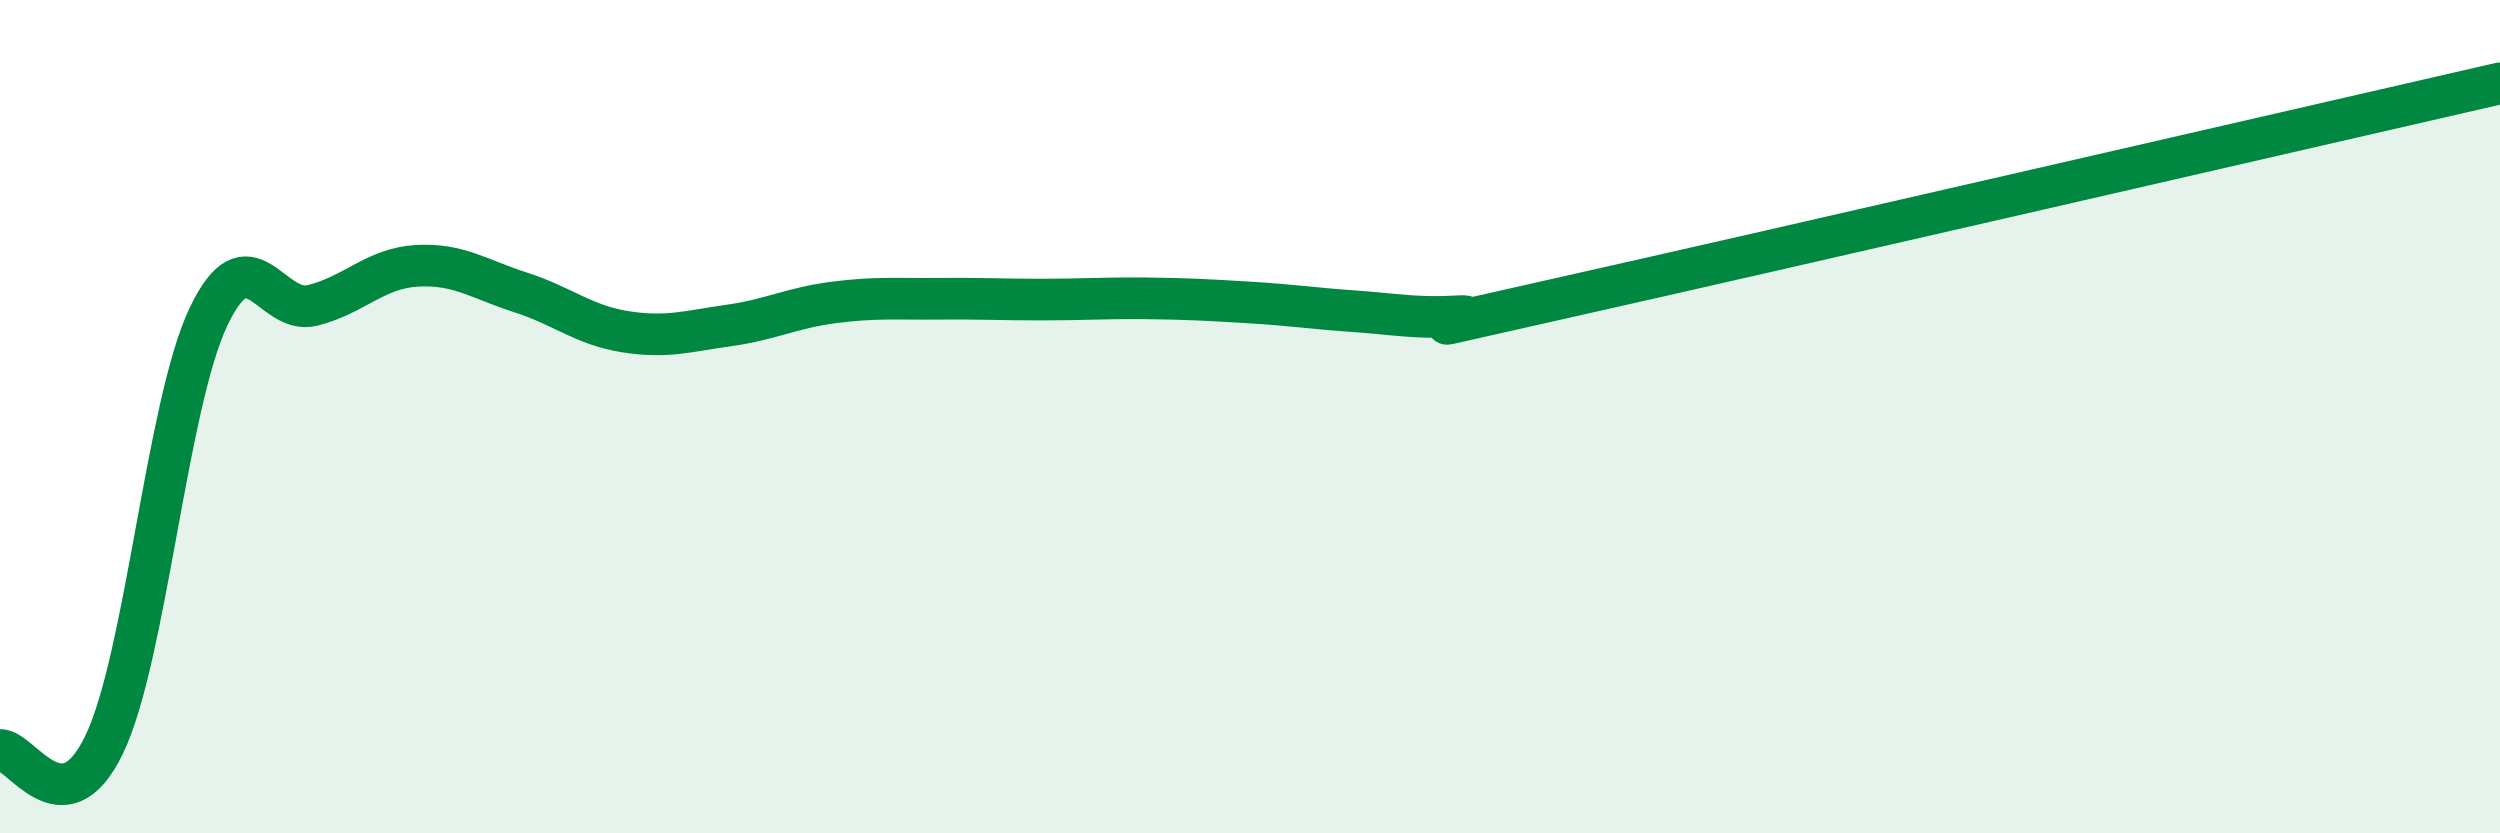
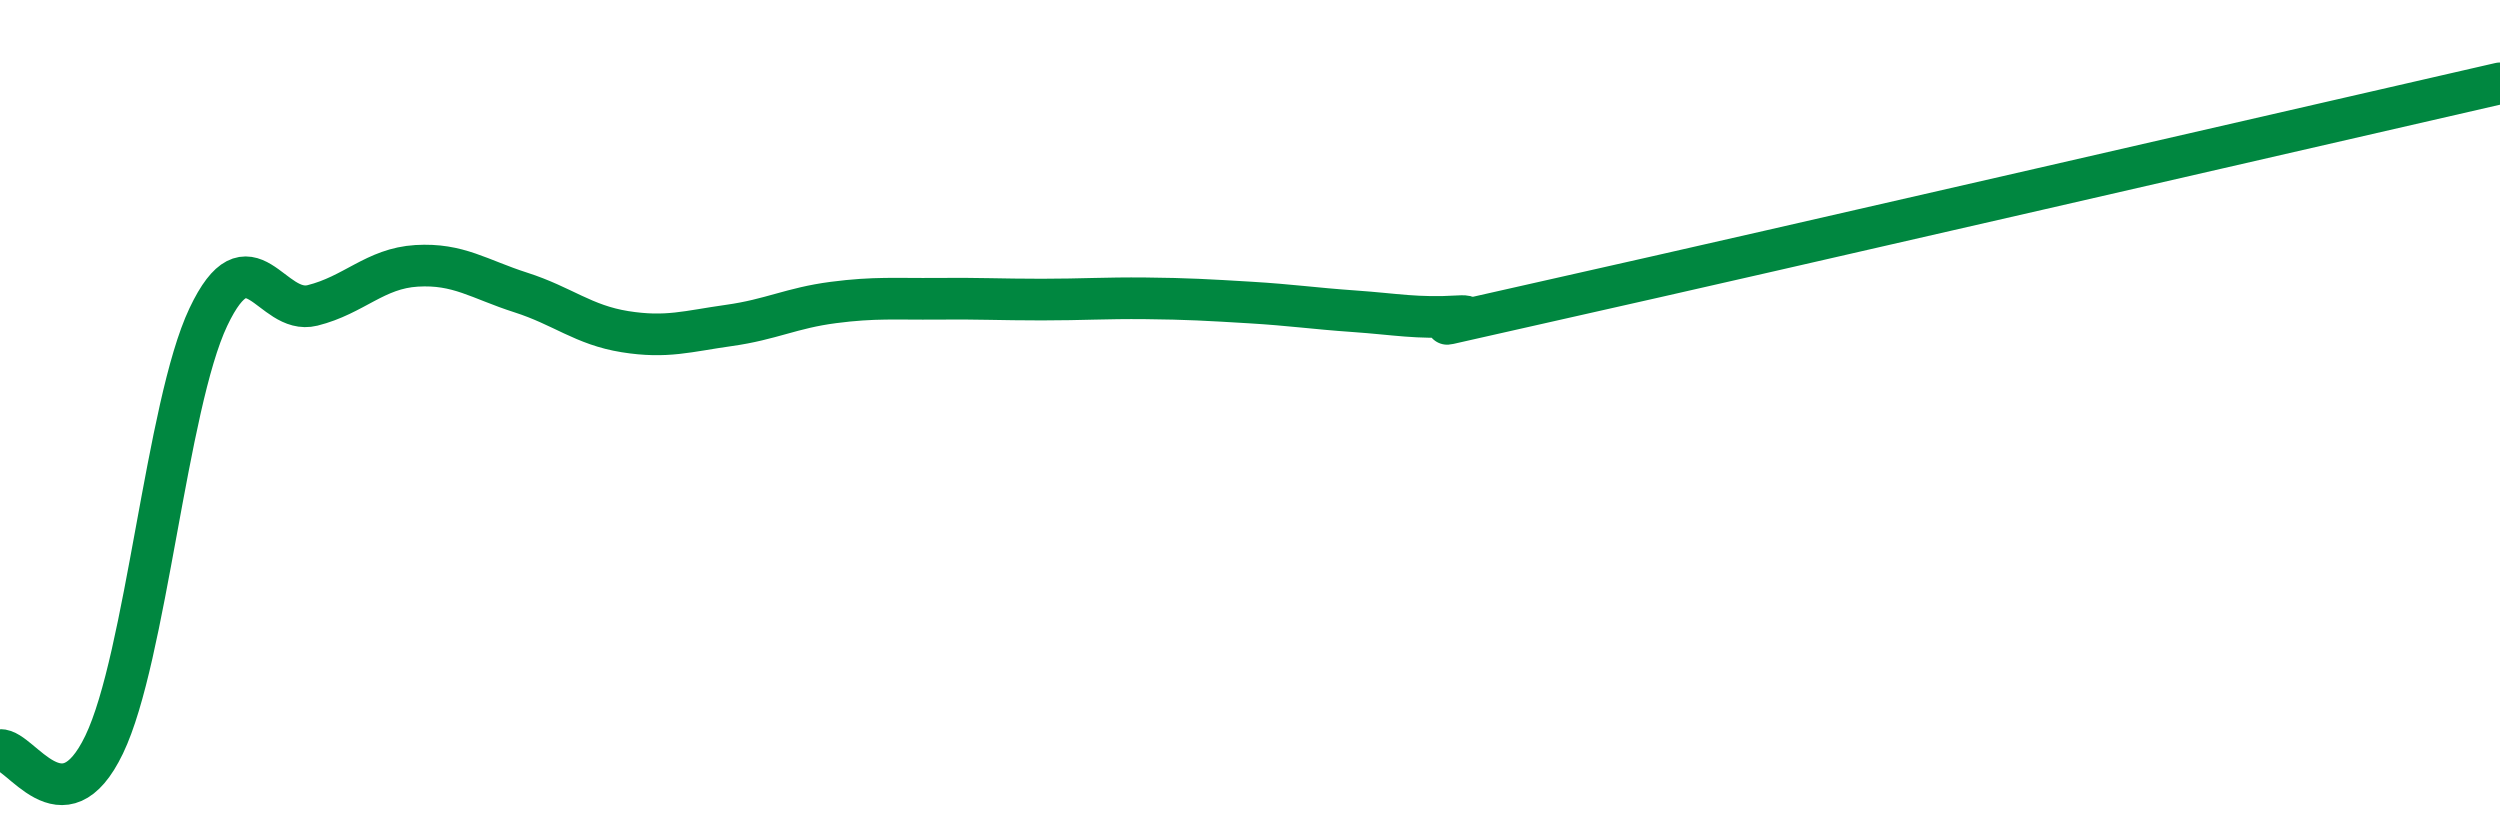
<svg xmlns="http://www.w3.org/2000/svg" width="60" height="20" viewBox="0 0 60 20">
-   <path d="M 0,18 C 0.5,17.97 1.5,19.95 2.5,17.87 C 3.5,15.79 4,9.72 5,7.61 C 6,5.5 6.5,7.58 7.5,7.33 C 8.5,7.08 9,6.44 10,6.38 C 11,6.32 11.5,6.7 12.5,7.02 C 13.5,7.34 14,7.8 15,7.96 C 16,8.12 16.5,7.95 17.5,7.81 C 18.5,7.67 19,7.39 20,7.26 C 21,7.13 21.5,7.18 22.5,7.17 C 23.5,7.16 24,7.19 25,7.19 C 26,7.19 26.5,7.15 27.5,7.16 C 28.5,7.17 29,7.2 30,7.26 C 31,7.32 31.5,7.4 32.5,7.47 C 33.5,7.54 34,7.65 35,7.59 C 36,7.53 32.5,8.27 37.5,7.15 C 42.5,6.03 55.5,3.03 60,2L60 20L0 20Z" fill="#008740" opacity="0.1" stroke-linecap="round" stroke-linejoin="round" />
  <path d="M 0,18 C 0.5,17.97 1.5,19.95 2.5,17.87 C 3.5,15.79 4,9.72 5,7.61 C 6,5.5 6.5,7.58 7.5,7.33 C 8.5,7.08 9,6.44 10,6.38 C 11,6.32 11.5,6.7 12.5,7.02 C 13.5,7.34 14,7.8 15,7.96 C 16,8.12 16.5,7.95 17.5,7.81 C 18.5,7.67 19,7.39 20,7.26 C 21,7.13 21.5,7.18 22.5,7.17 C 23.5,7.16 24,7.19 25,7.19 C 26,7.19 26.5,7.15 27.5,7.16 C 28.5,7.17 29,7.2 30,7.26 C 31,7.32 31.5,7.4 32.5,7.47 C 33.5,7.54 34,7.65 35,7.59 C 36,7.53 32.5,8.27 37.5,7.15 C 42.5,6.03 55.5,3.03 60,2" stroke="#008740" stroke-width="1" fill="none" stroke-linecap="round" stroke-linejoin="round" />
</svg>